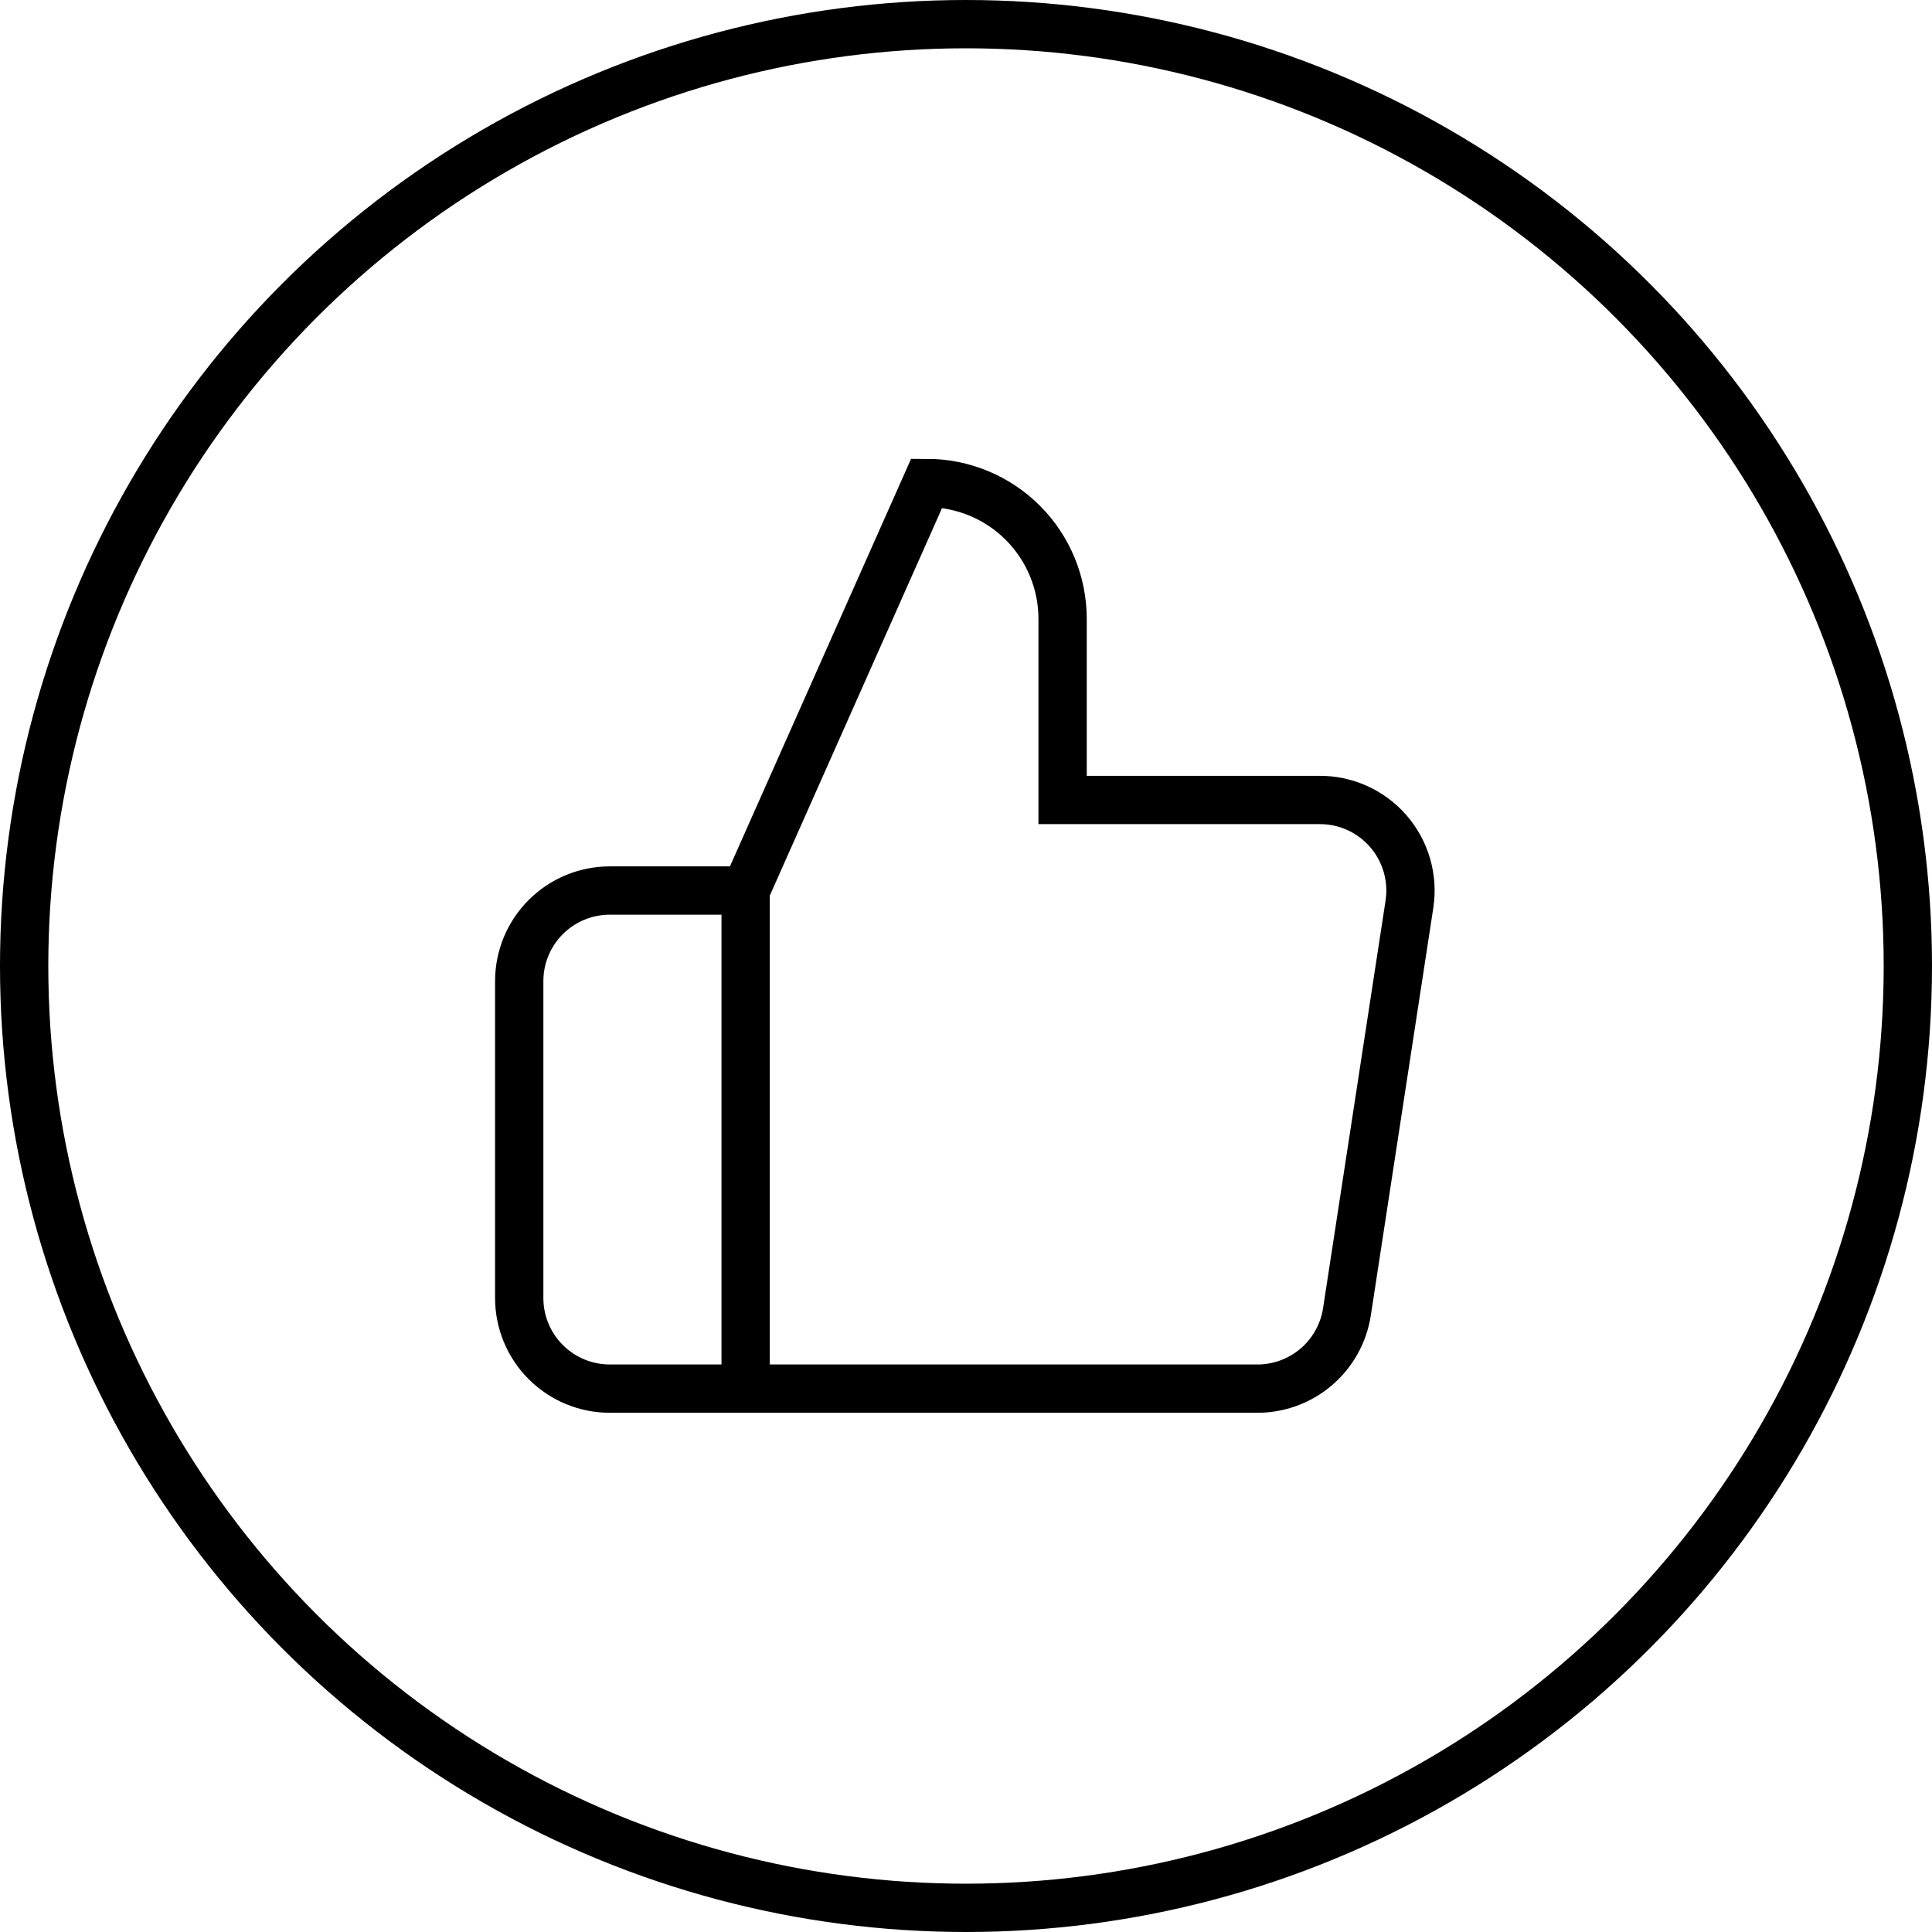
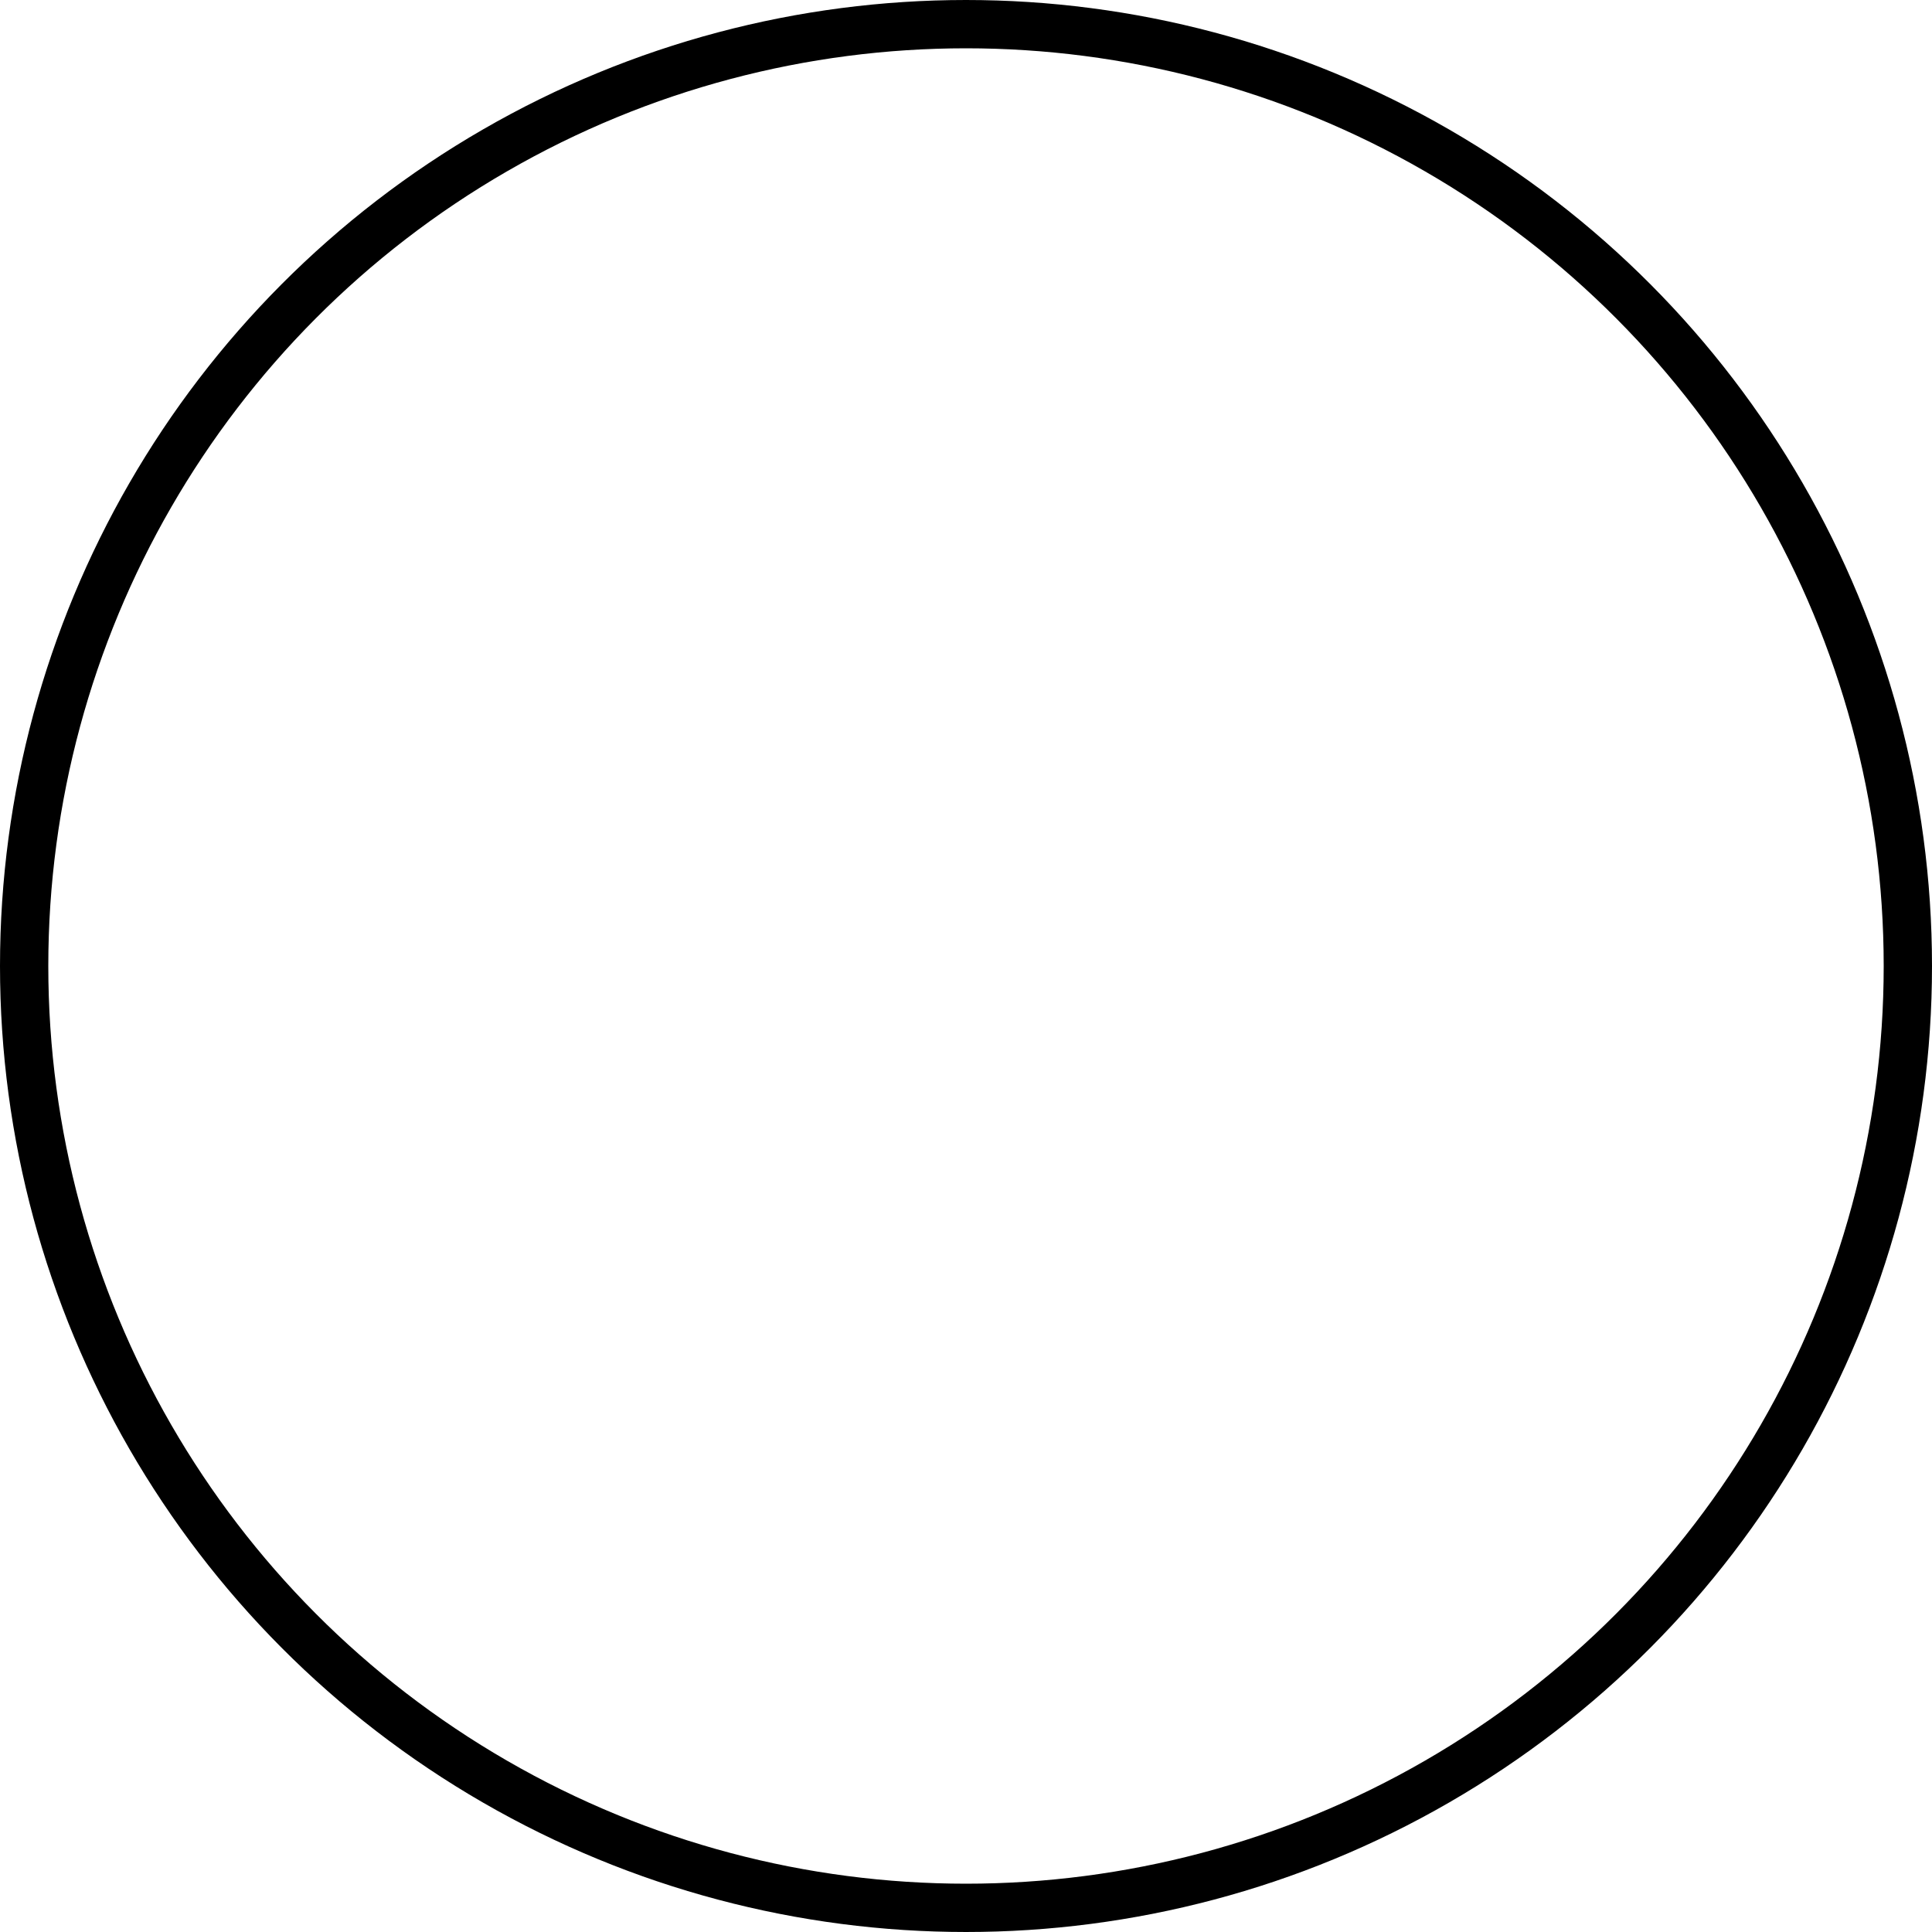
<svg xmlns="http://www.w3.org/2000/svg" width="160" height="160" viewBox="0 0 160 160" fill="none">
  <circle cx="80" cy="80" r="78" transform="rotate(180 80 80)" stroke="currentcolor" stroke-width="4" />
-   <path d="M61.75 115H50.5C48.511 115 46.603 114.209 45.197 112.803C43.79 111.396 43 109.489 43 107.5V81.25C43 79.261 43.79 77.353 45.197 75.947C46.603 74.54 48.511 73.75 50.5 73.75H61.75M88 66.25V51.25C88 48.266 86.814 45.405 84.705 43.295C82.595 41.185 79.733 40 76.75 40L61.75 73.75V115H104.05C105.858 115.02 107.614 114.386 108.992 113.215C110.37 112.043 111.278 110.413 111.55 108.625L116.725 74.875C116.888 73.8 116.815 72.702 116.512 71.658C116.209 70.614 115.682 69.648 114.969 68.828C114.256 68.008 113.372 67.352 112.38 66.907C111.389 66.462 110.312 66.237 109.225 66.25H88Z" stroke="currentcolor" stroke-width="4" stroke-linecap="square" />
</svg>